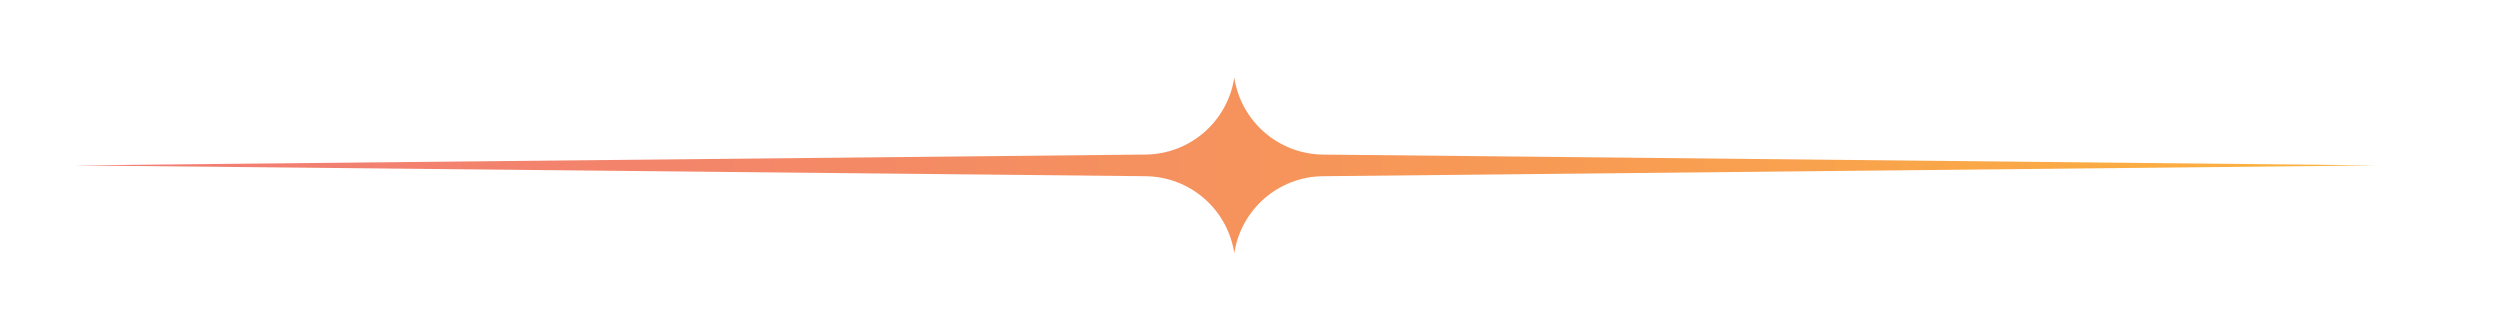
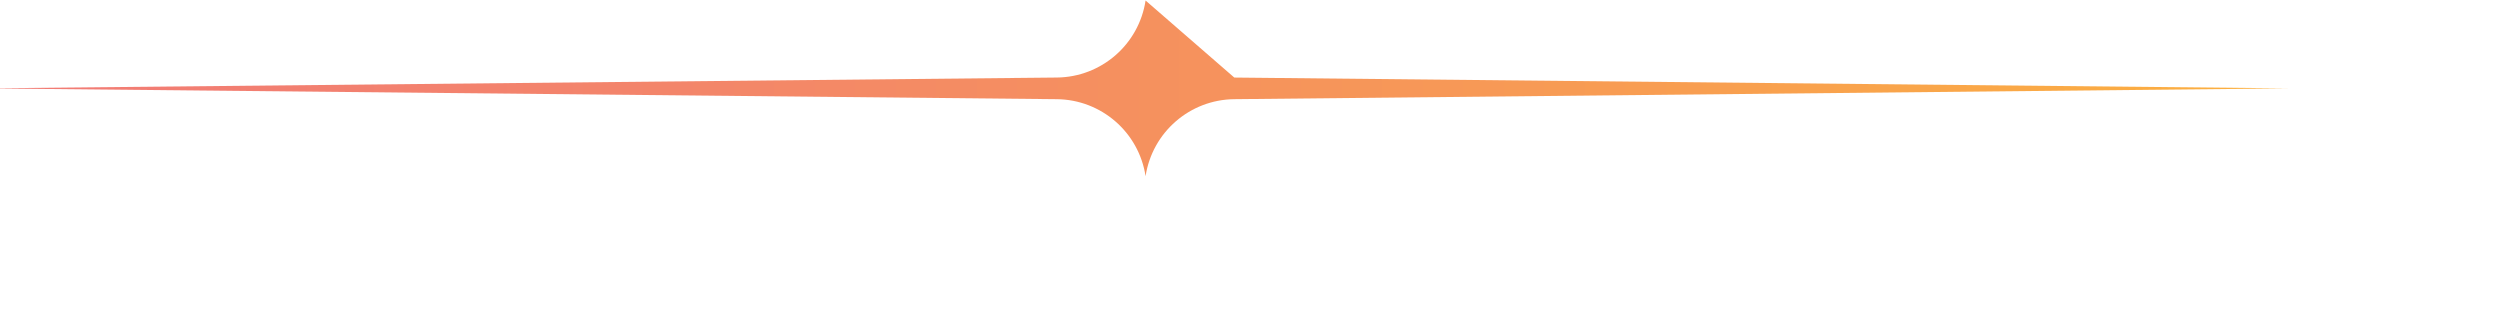
<svg xmlns="http://www.w3.org/2000/svg" id="Layer_1" data-name="Layer 1" viewBox="0 0 2384.29 309.2">
  <defs>
    <style>
      .cls-1 {
        fill: url(#New_Gradient_Swatch_copy);
      }
    </style>
    <linearGradient id="New_Gradient_Swatch_copy" data-name="New Gradient Swatch copy" x1="70.76" y1="157.74" x2="2266.83" y2="157.74" gradientUnits="userSpaceOnUse">
      <stop offset="0" stop-color="#f27c74" />
      <stop offset=".26" stop-color="#f3856a" />
      <stop offset=".7" stop-color="#f89e51" />
      <stop offset="1" stop-color="#fcb33c" />
    </linearGradient>
  </defs>
-   <path id="_66" data-name="66" class="cls-1" d="M1177.16,73.96h0c6.38,41.92,42.21,73.02,84.61,73.46l1005.06,10.32-1005.06,10.31c-42.4.43-78.23,31.54-84.61,73.46-6.38-41.92-42.21-73.02-84.61-73.45l-1021.79-10.32,1021.79-10.33c42.4-.43,78.23-31.53,84.61-73.45Z" />
+   <path id="_66" data-name="66" class="cls-1" d="M1177.16,73.96h0l1005.06,10.32-1005.06,10.31c-42.4.43-78.23,31.54-84.61,73.46-6.38-41.92-42.21-73.02-84.61-73.45l-1021.79-10.32,1021.79-10.33c42.4-.43,78.23-31.53,84.61-73.45Z" />
</svg>